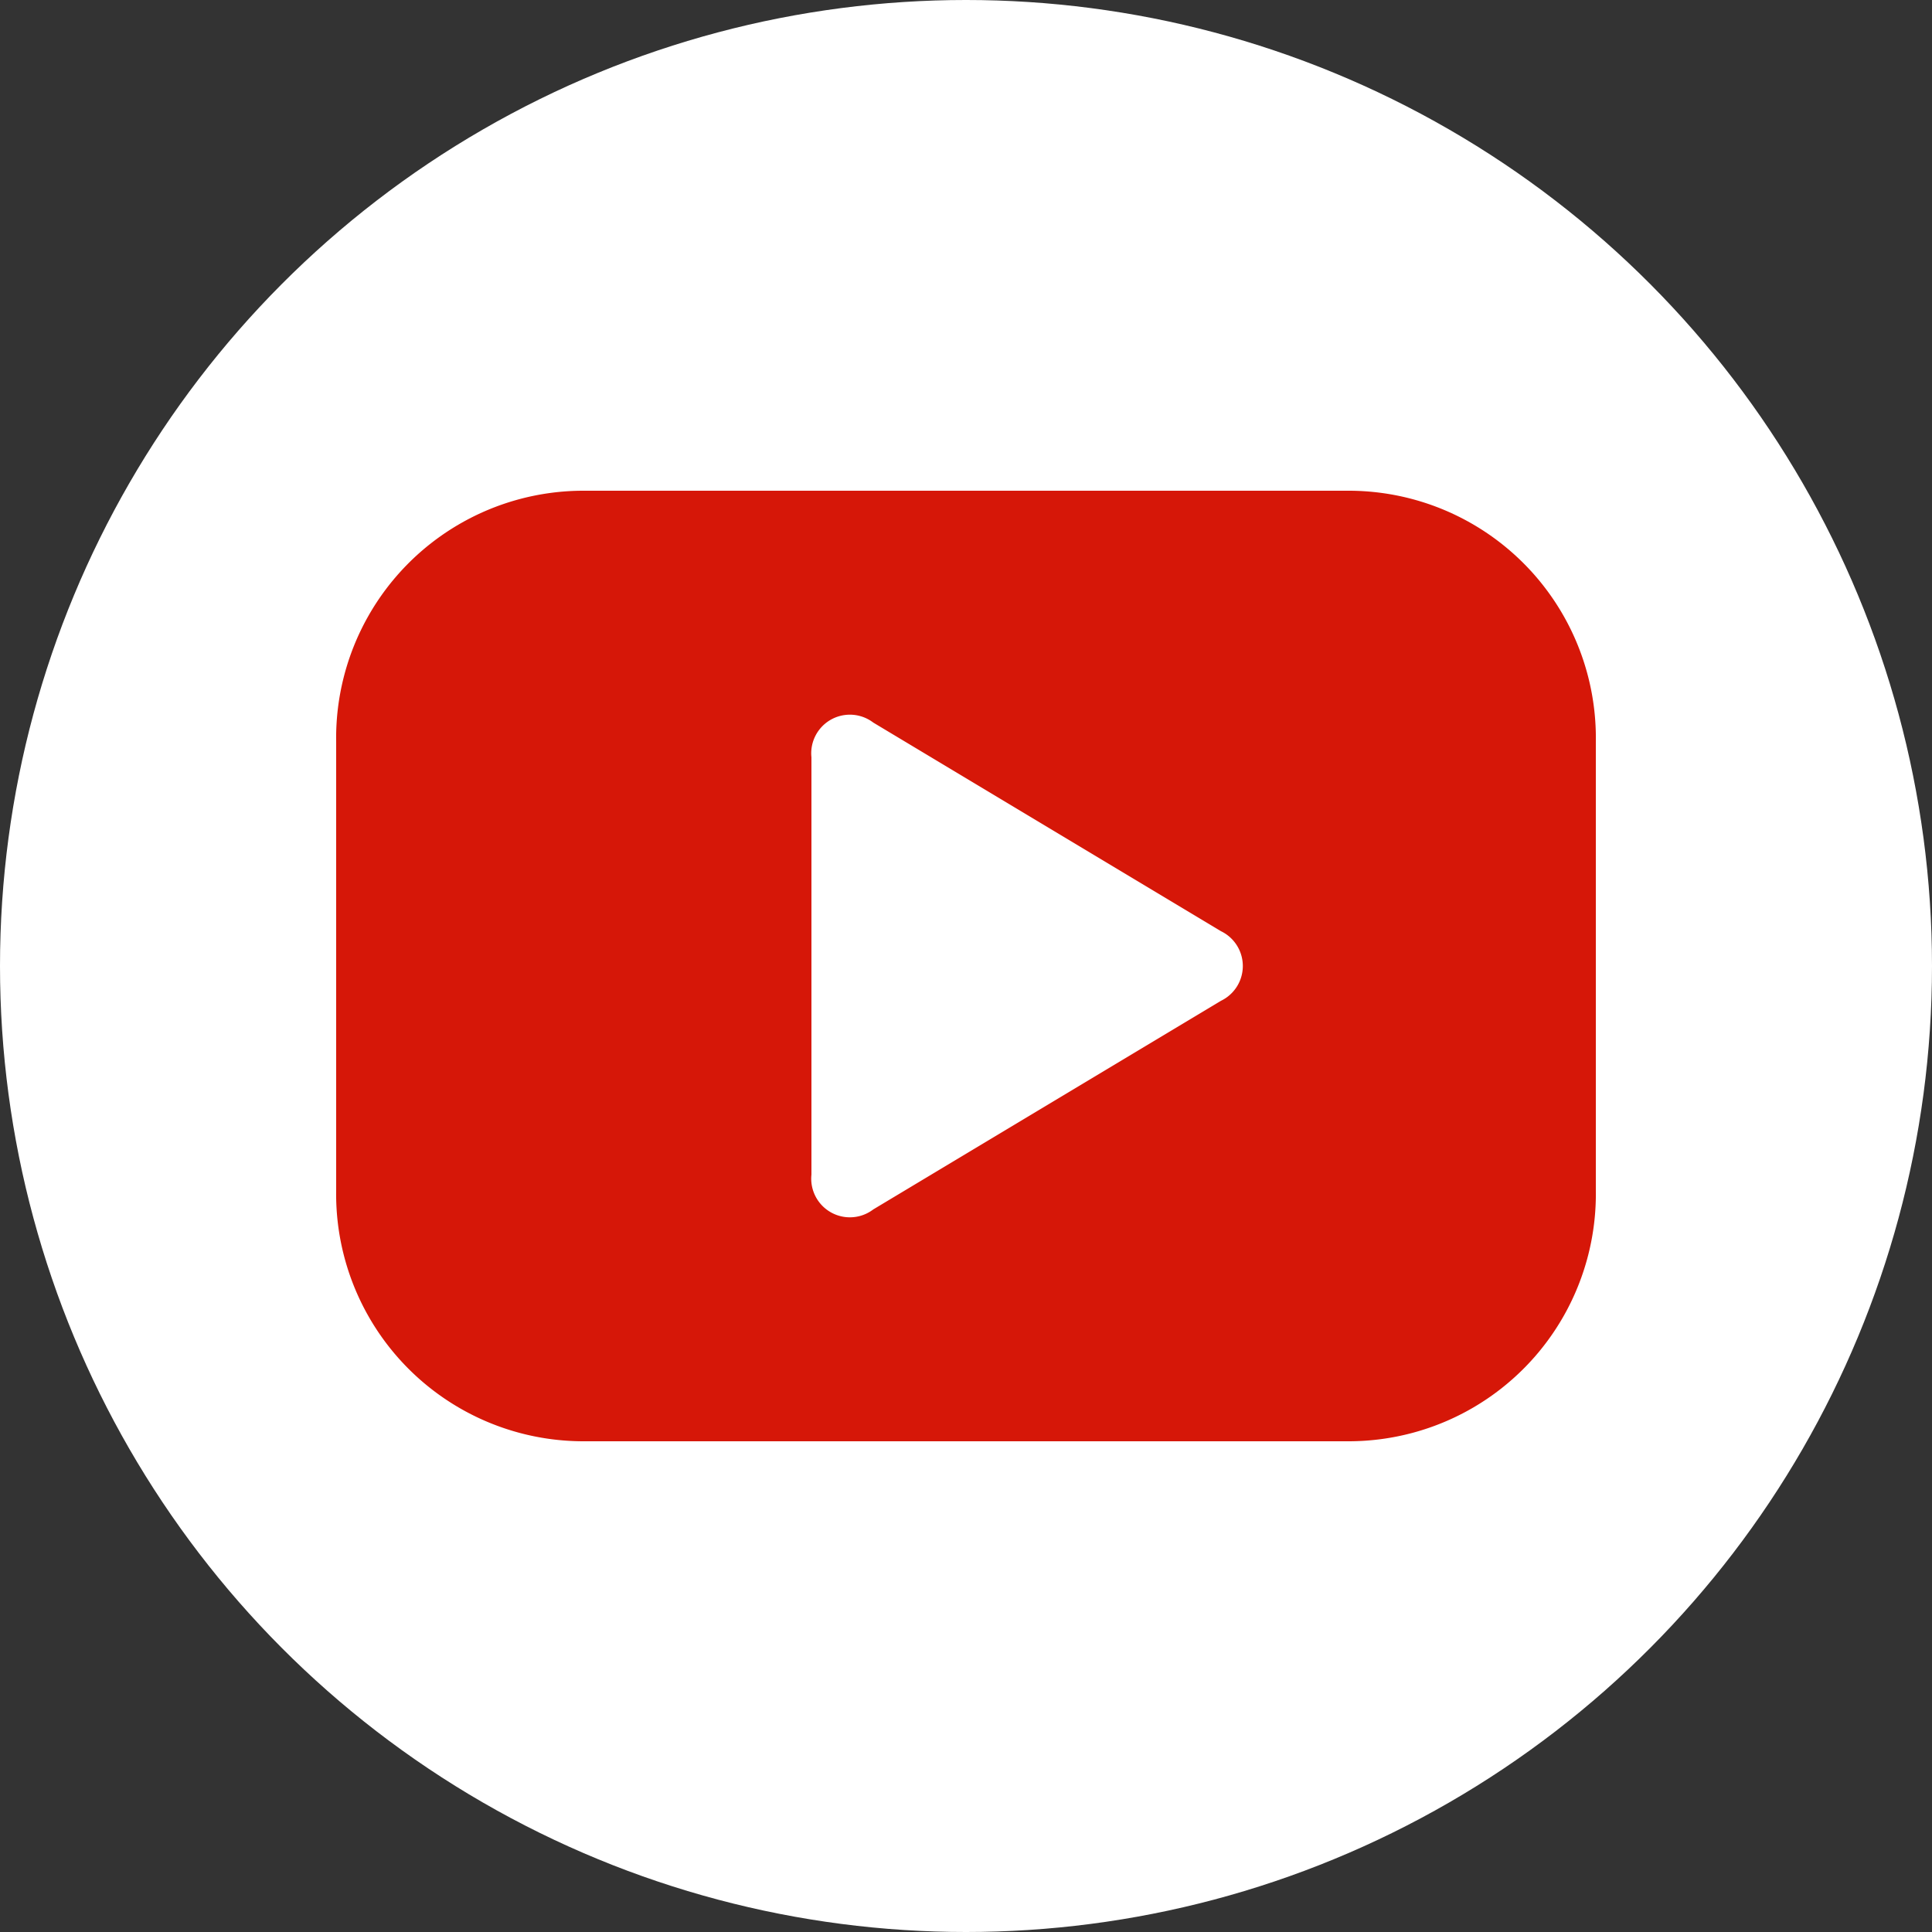
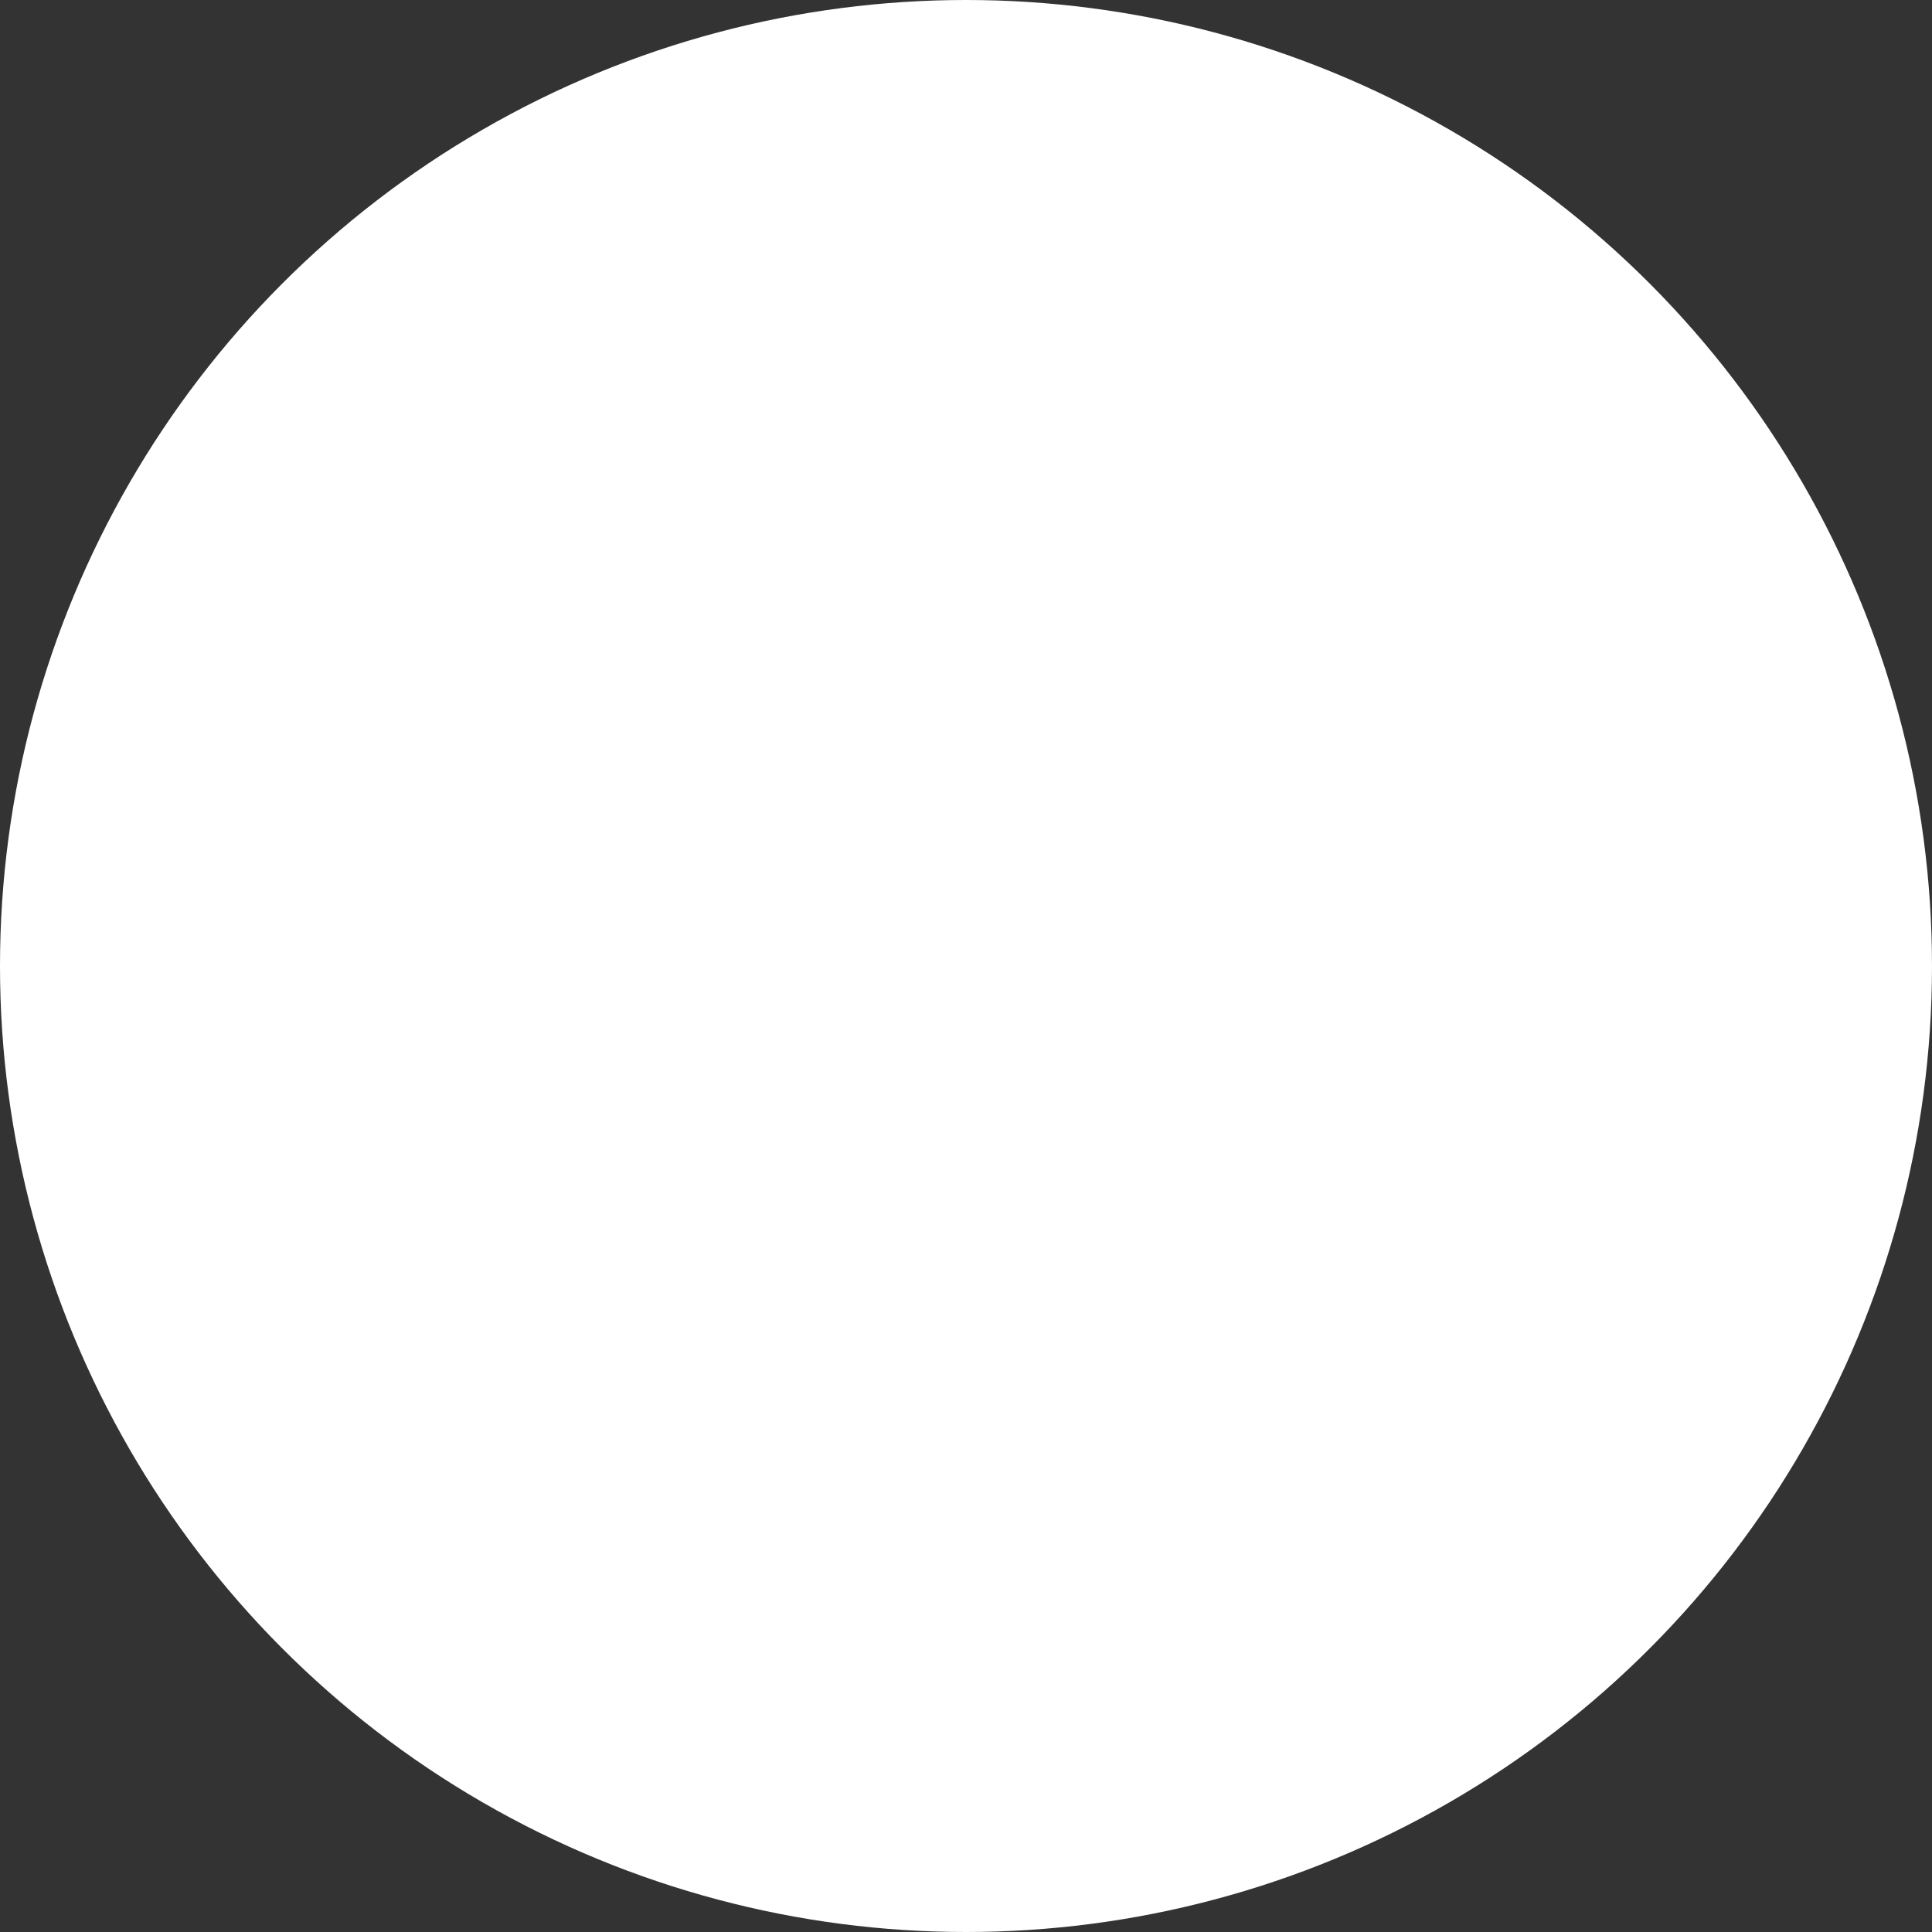
<svg xmlns="http://www.w3.org/2000/svg" viewBox="0 0 50 50">
  <rect x="0" y="0" width="50" height="50" fill="#333333" stroke="none" />
  <defs>
    <style>.cls-1{fill:#fff;}.cls-2{fill:#d61708;}</style>
  </defs>
  <title>youtube</title>
  <g id="Capa_2" data-name="Capa 2">
    <g id="Capa_1-2" data-name="Capa 1">
      <g id="youtube">
        <circle class="cls-1" cx="25" cy="25" r="25" />
-         <path class="cls-2" d="M34.9,12.7H15.1a6.4,6.4,0,0,0-6.4,6.5V30.8a6.4,6.4,0,0,0,6.4,6.5H34.9a6.4,6.4,0,0,0,6.4-6.5V19.2A6.4,6.4,0,0,0,34.9,12.7ZM21,30.4V19.6a1,1,0,0,1,1.6-.9l9,5.4a1,1,0,0,1,0,1.8l-9,5.4A1,1,0,0,1,21,30.4Z" />
      </g>
    </g>
  </g>
</svg>